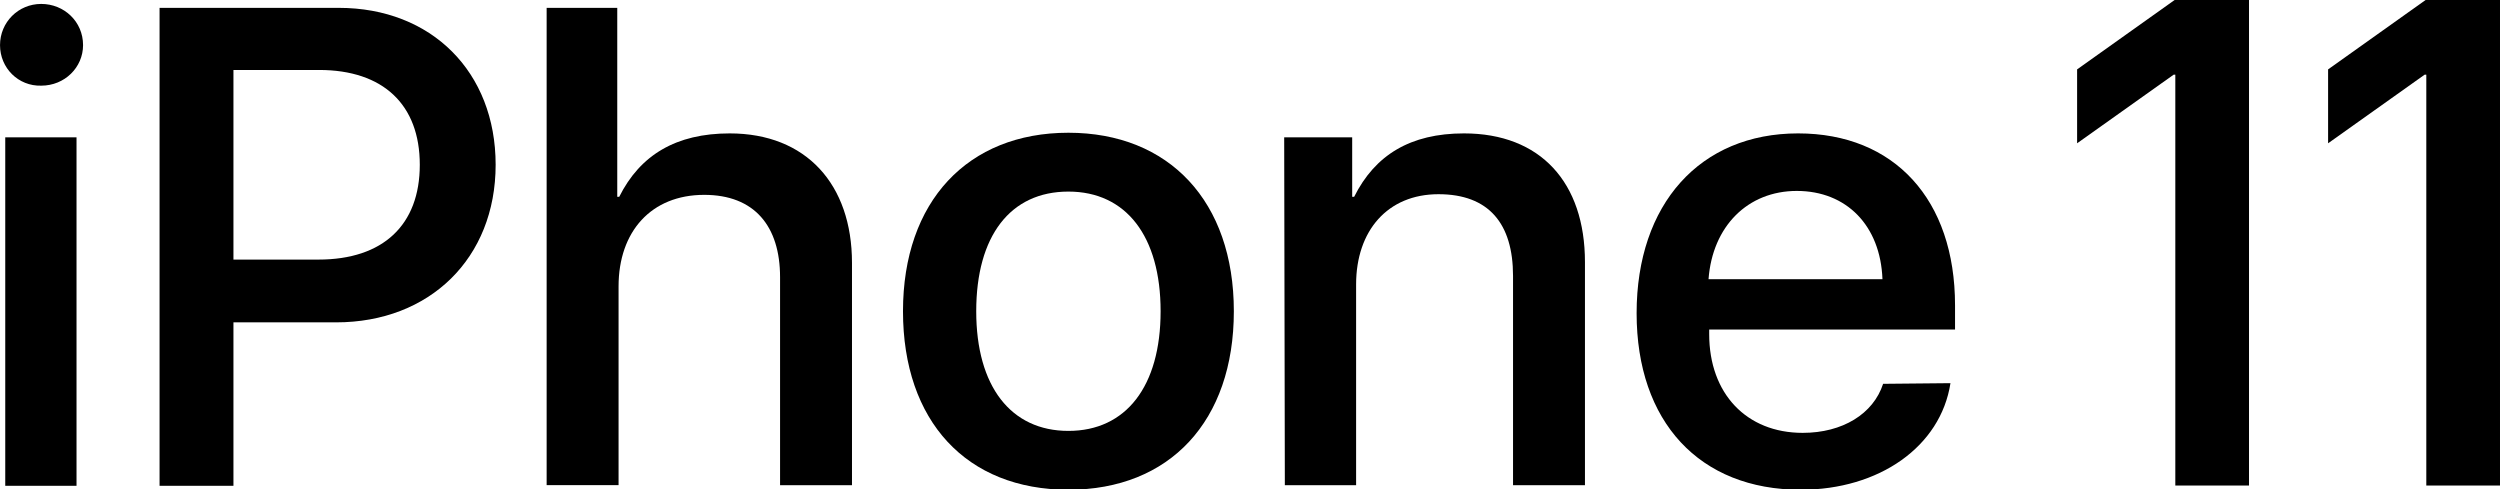
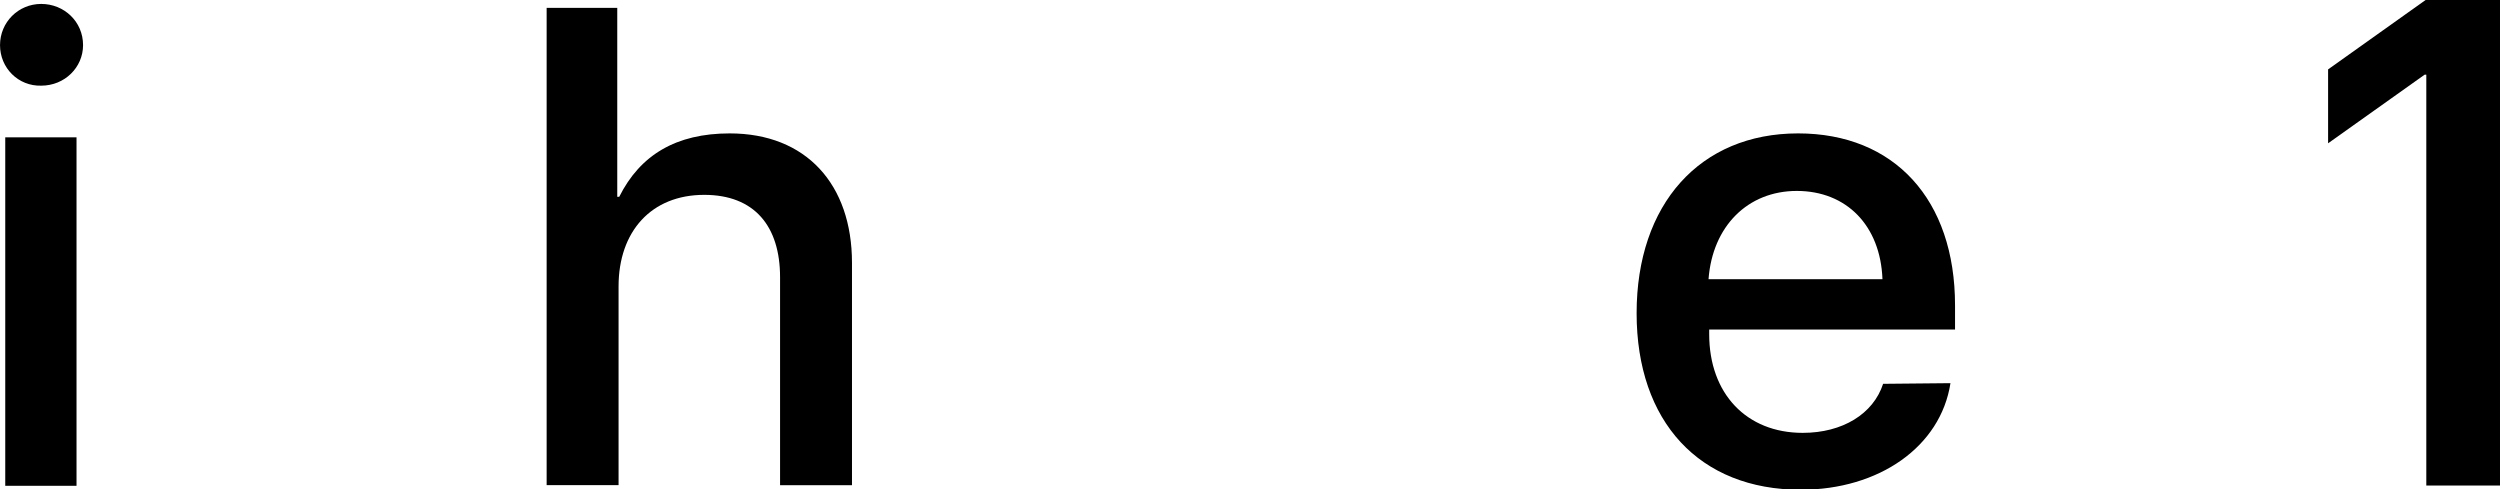
<svg xmlns="http://www.w3.org/2000/svg" xmlns:ns1="http://www.inkscape.org/namespaces/inkscape" xmlns:ns2="http://sodipodi.sourceforge.net/DTD/sodipodi-0.dtd" width="1000" height="195.789" viewBox="0 0 264.583 51.803" version="1.1" id="svg8" ns1:version="0.92.4 (5da689c313, 2019-01-14)" ns2:docname="11.svg">
  <defs id="defs2" />
  <ns2:namedview id="base" pagecolor="#ffffff" bordercolor="#666666" borderopacity="1.0" ns1:pageopacity="0.0" ns1:pageshadow="2" ns1:zoom="0.35" ns1:cx="781.7822" ns1:cy="-250.12327" ns1:document-units="px" ns1:current-layer="layer1" showgrid="false" units="px" ns1:window-width="1920" ns1:window-height="1017" ns1:window-x="1912" ns1:window-y="-8" ns1:window-maximized="1" fit-margin-top="0" fit-margin-left="0" fit-margin-right="0" fit-margin-bottom="0" />
  <g ns1:label="Layer 1" ns1:groupmode="layer" id="layer1" transform="translate(77.579,23.576)">
    <g transform="matrix(0.692,0,0,0.692,-78.547,-25.928)" style="fill:#000000" id="g7">
      <g style="fill:#000000" id="g9">
        <path ns1:connector-curvature="0" style="fill:#000000" id="path11" d="M 1.4,10.3 C 1.4,6.8 4.2,4 7.7,4 c 3.5,0 6.4,2.7 6.4,6.3 0,3.4 -2.8,6.2 -6.4,6.2 C 4.2,16.6 1.4,13.8 1.4,10.3 Z M 2.2,24.4 H 13.1 V 77.7 H 2.2 Z" class="st0" />
-         <path ns1:connector-curvature="0" style="fill:#000000" id="path13" d="m 53.2,4.6 c 14.2,0 24,9.8 24,24 0,14.3 -10.1,24.1 -24.4,24.1 H 37.1 v 25 H 25.8 V 4.6 Z M 37.1,43.1 h 13 C 60,43.1 65.6,37.8 65.6,28.6 65.6,19.4 60,14.1 50.2,14.1 H 37.1 c 0,0 0,29 0,29 z" class="st0" />
        <path ns1:connector-curvature="0" style="fill:#000000" id="path15" d="m 85,4.6 h 10.8 v 28.9 h 0.3 c 3.2,-6.4 8.7,-9.7 16.9,-9.7 11.7,0 18.7,7.8 18.7,19.8 v 34 h -11 V 45.8 C 120.7,38 116.8,33.2 109.1,33.2 101,33.2 96,38.8 96,47.2 V 77.6 H 85 Z" class="st0" />
-         <path ns1:connector-curvature="0" style="fill:#000000" id="path17" d="m 139.5,51 c 0,-16.8 9.9,-27.3 25.3,-27.3 15.4,0 25.3,10.5 25.3,27.3 0,16.8 -9.8,27.3 -25.3,27.3 -15.6,0 -25.3,-10.5 -25.3,-27.3 z m 39.4,0 c 0,-11.5 -5.3,-18.3 -14.1,-18.3 -8.9,0 -14.1,6.8 -14.1,18.3 0,11.5 5.3,18.3 14.1,18.3 8.8,0 14.1,-6.8 14.1,-18.3 z" class="st0" />
-         <path ns1:connector-curvature="0" style="fill:#000000" id="path19" d="m 197.8,24.4 h 10.4 v 9.1 h 0.3 c 3.2,-6.4 8.6,-9.7 16.8,-9.7 11.7,0 18.5,7.5 18.5,19.7 v 34.1 h -11 v -32 c 0,-8 -3.7,-12.5 -11.4,-12.5 -7.8,0 -12.6,5.6 -12.6,13.8 v 30.7 h -10.9 z" class="st0" />
        <path ns1:connector-curvature="0" style="fill:#000000" id="path21" d="m 299.7,62 c -1.5,9.7 -10.9,16.3 -22.9,16.3 -15.5,0 -25.1,-10.4 -25.1,-27 0,-16.7 9.7,-27.5 24.7,-27.5 14.7,0 24,10.1 24,26.3 v 3.7 h -37.6 v 0.7 c 0,9.1 5.7,15.1 14.3,15.1 6.1,0 10.8,-2.9 12.3,-7.5 z m -37,-15.9 h 26.6 c -0.3,-8.2 -5.5,-13.5 -13.1,-13.5 -7.5,0 -12.9,5.4 -13.5,13.5 z" class="st0" />
      </g>
    </g>
-     <path ns2:nodetypes="ccccccccc" ns1:connector-curvature="0" id="path130" style="font-style:normal;font-variant:normal;font-weight:500;font-stretch:normal;font-size:40px;line-height:1.25;font-family:'SF Pro Display';-inkscape-font-specification:'SF Pro Display Medium';letter-spacing:0px;word-spacing:0px;fill:#000000;fill-opacity:1;stroke:none;stroke-width:1.823" d="m 152.643,27.811 v -43.482 h -0.178 l -10.216,7.261 v -7.821 l 10.323,-7.346 h 7.87 v 51.388 z" />
    <path d="m 179.206,27.811 v -43.482 h -0.178 l -10.216,7.261 v -7.821 l 10.323,-7.346 h 7.87 v 51.388 z" style="font-style:normal;font-variant:normal;font-weight:500;font-stretch:normal;font-size:40px;line-height:1.25;font-family:'SF Pro Display';-inkscape-font-specification:'SF Pro Display Medium';letter-spacing:0px;word-spacing:0px;fill:#000000;fill-opacity:1;stroke:none;stroke-width:1.823" id="path144" ns1:connector-curvature="0" ns2:nodetypes="ccccccccc" />
  </g>
</svg>